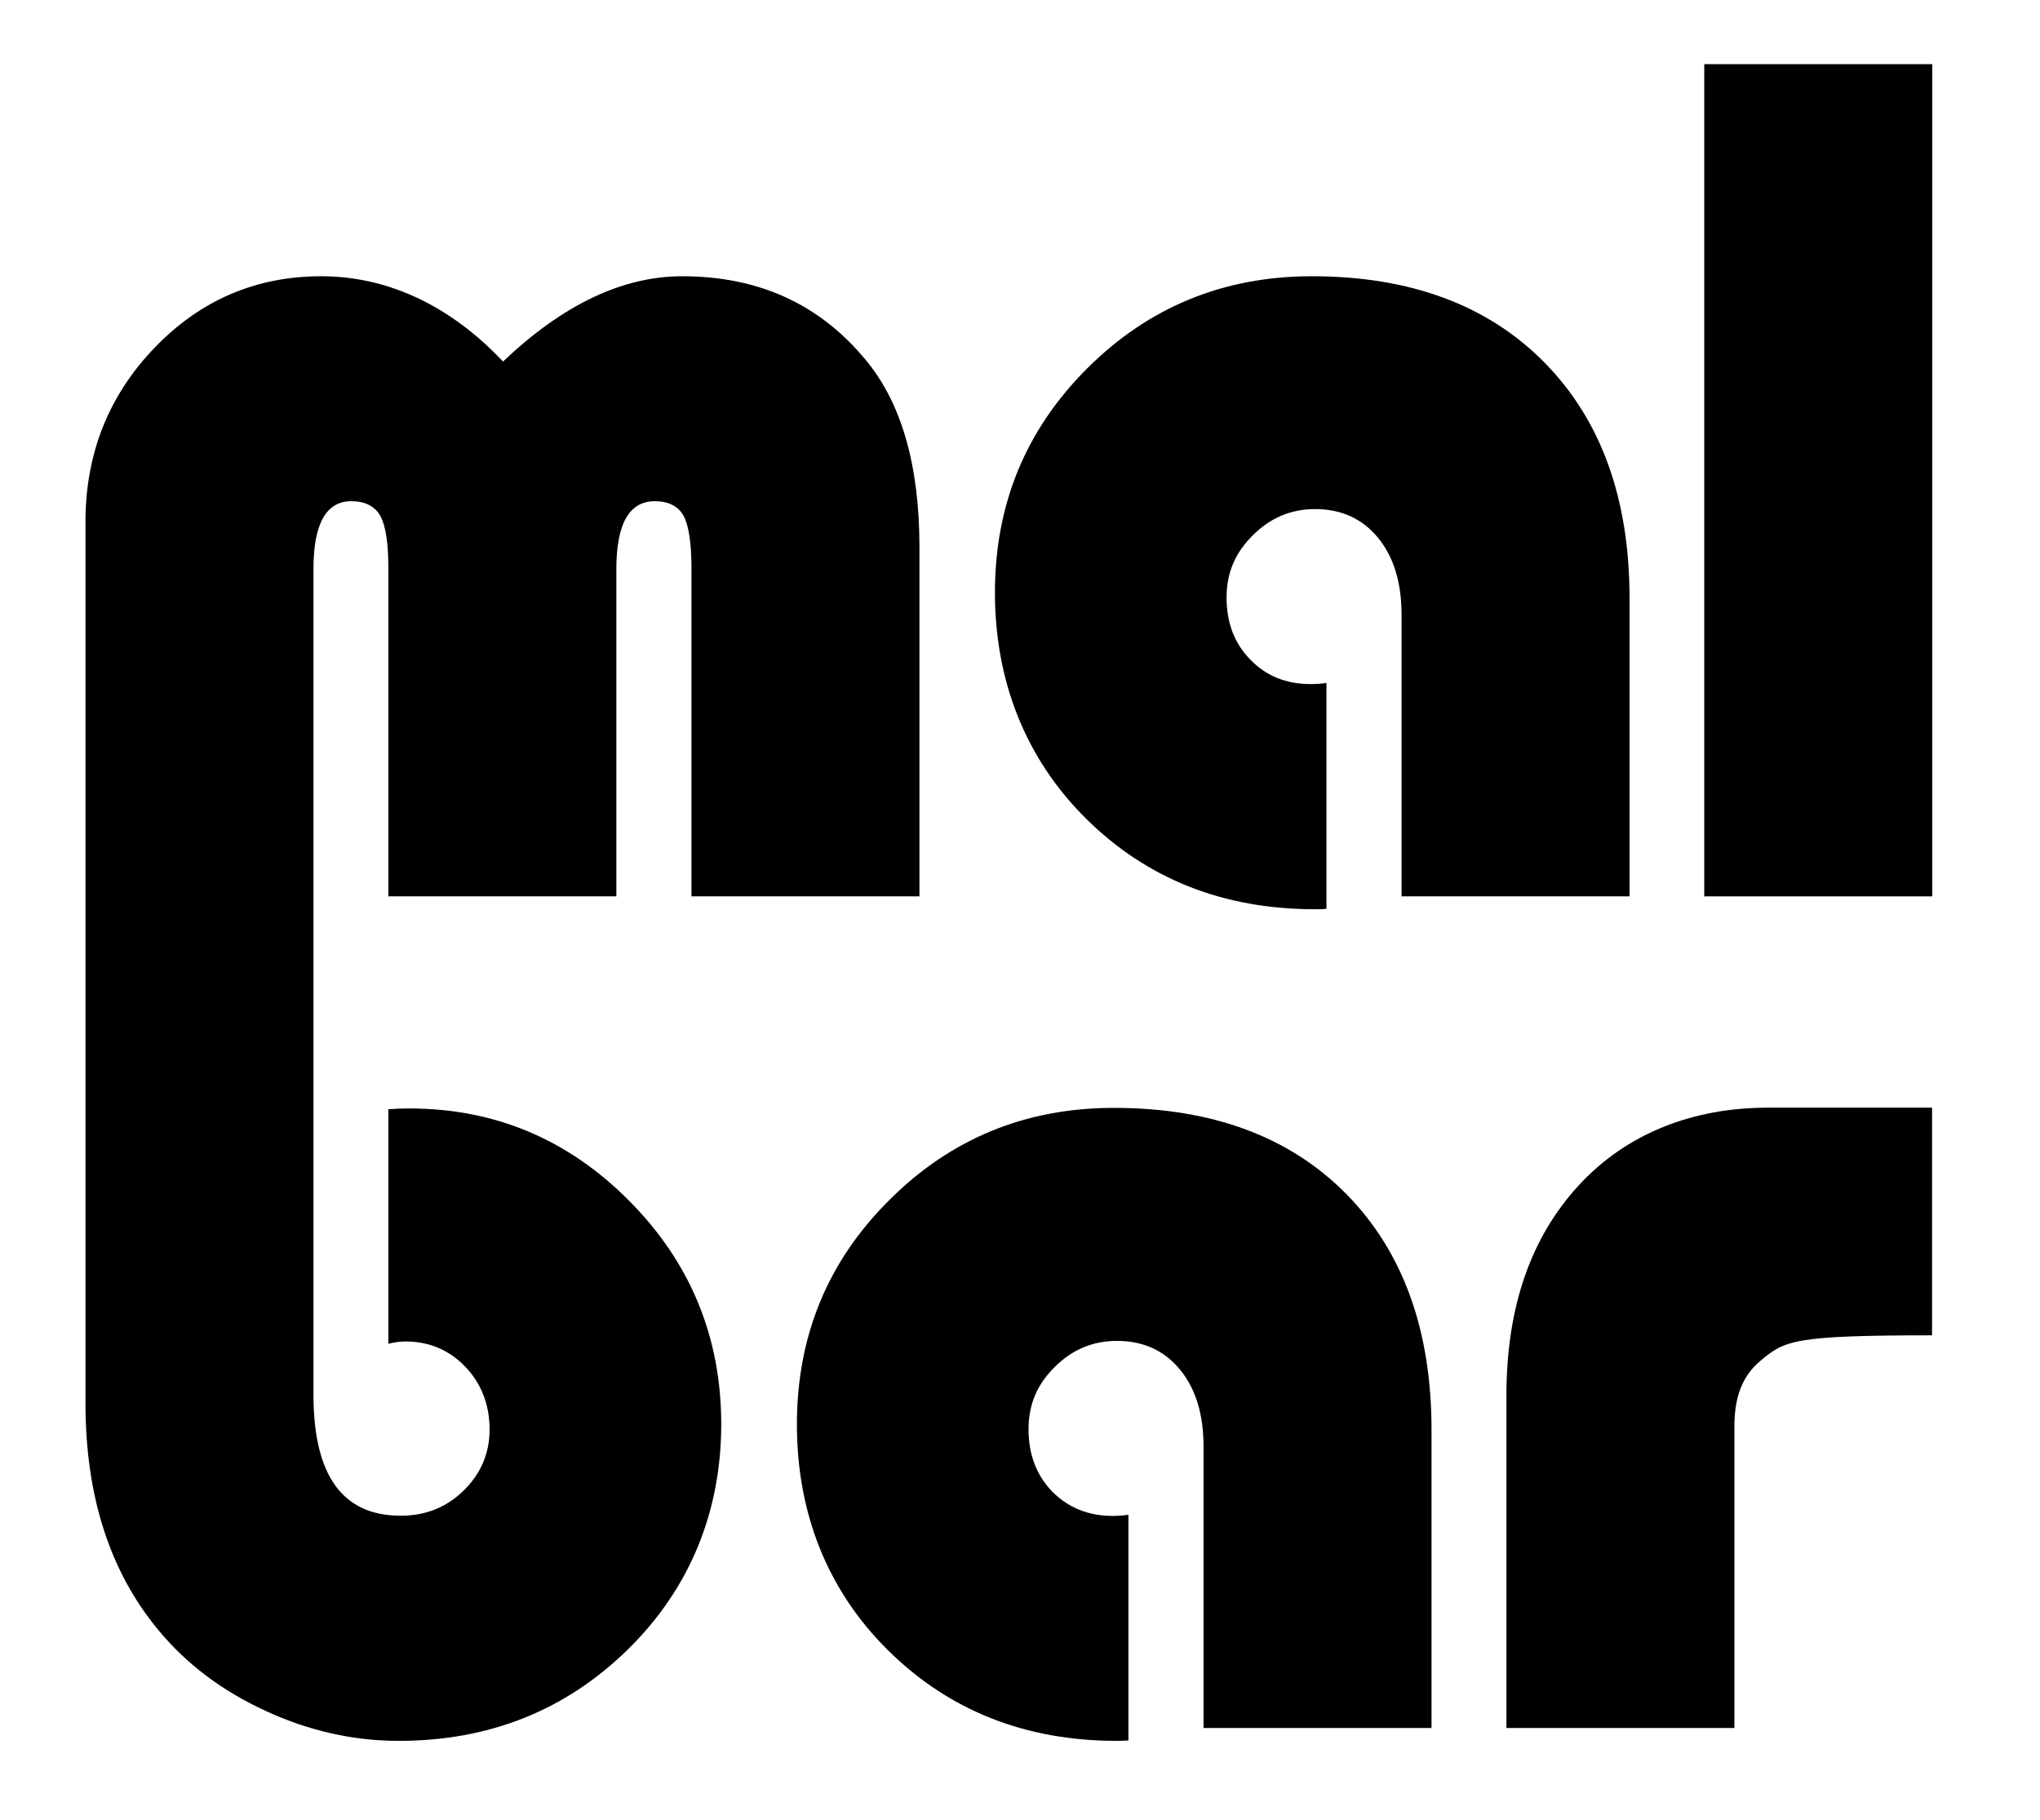
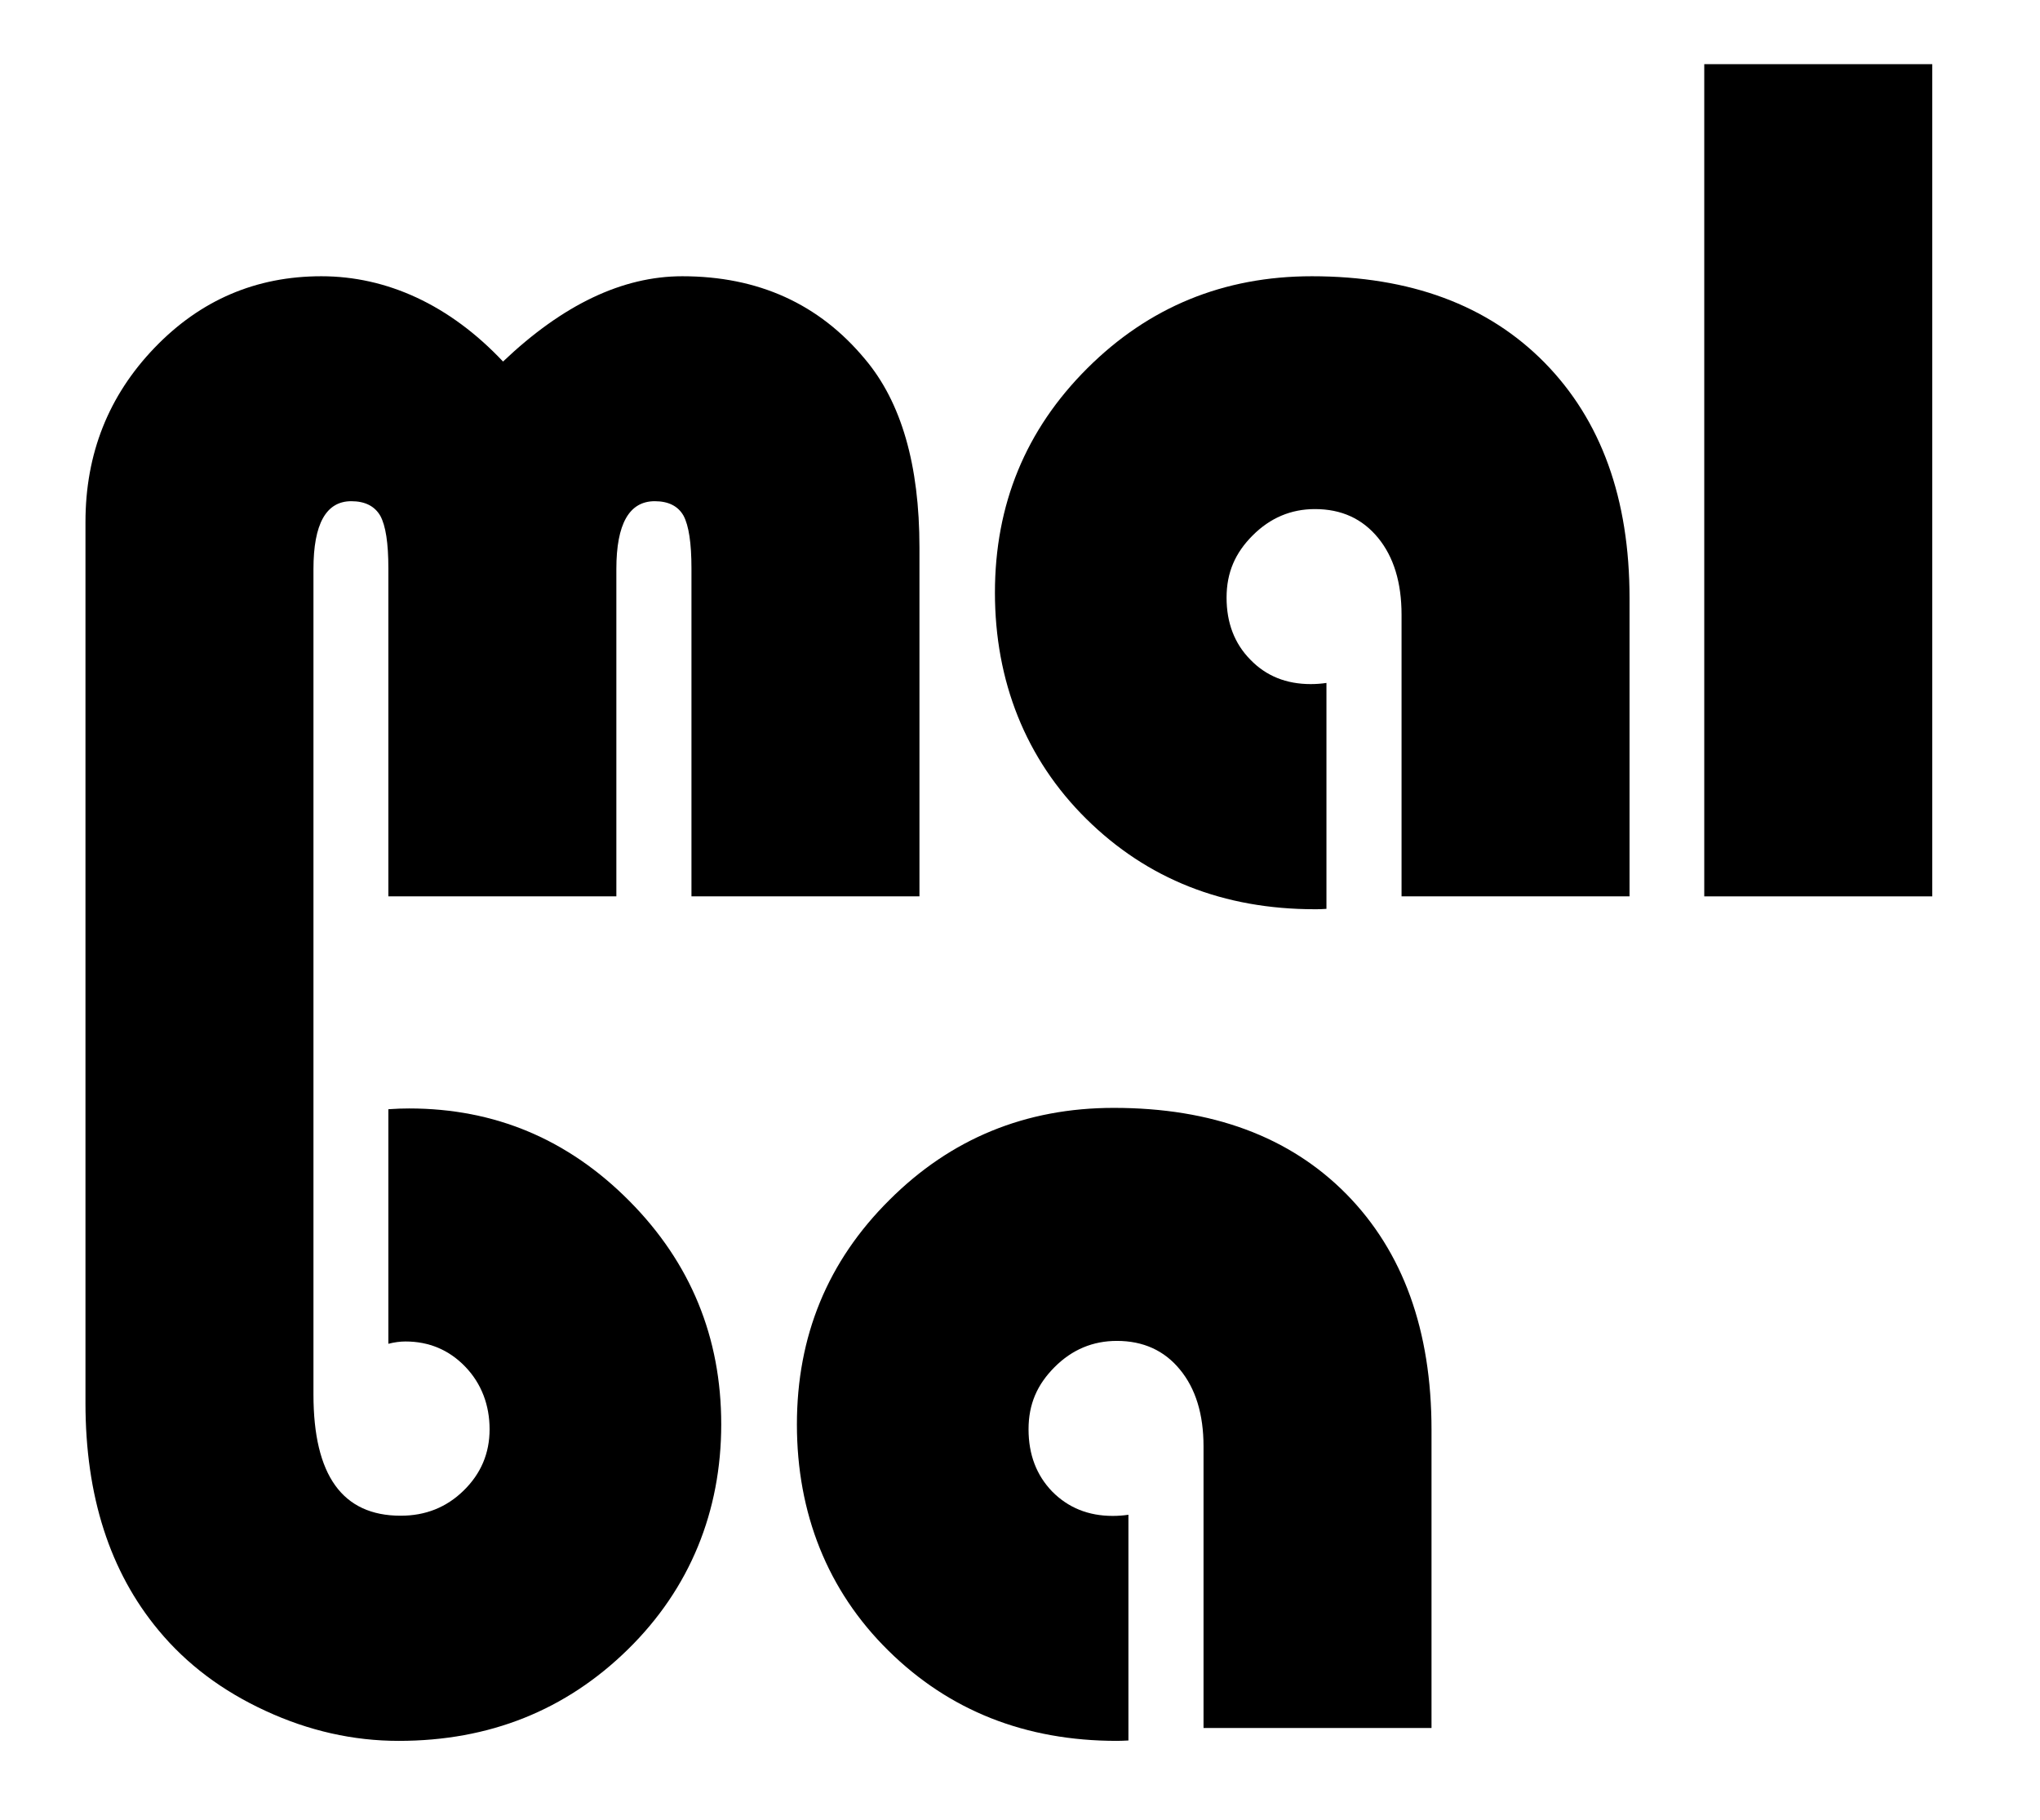
<svg xmlns="http://www.w3.org/2000/svg" viewBox="0 0 106.21 94.72" id="Ebene_2">
  <path d="M80.41,18.87c-2.95-2.99-6.99-4.49-12.11-4.49-4.59,0-8.49,1.6-11.69,4.79-3.21,3.2-4.81,7.09-4.81,11.68s1.59,8.65,4.76,11.78c3.17,3.13,7.14,4.7,11.9,4.7.19,0,.39,0,.6-.02v-11.76c-.27.04-.54.06-.82.06-1.27,0-2.32-.42-3.14-1.27-.83-.84-1.24-1.92-1.24-3.23s.45-2.33,1.36-3.24,1.99-1.37,3.24-1.37c1.38,0,2.47.5,3.29,1.5.81.99,1.22,2.32,1.22,4v14.66h11.87v-15.52c0-5.19-1.48-9.27-4.43-12.27Z" />
  <path d="M88.73,3.34v43.32h11.87V3.34h-11.87Z" />
  <path d="M36,46.66v-17.08c0-1.31-.14-2.22-.41-2.73-.28-.5-.78-.76-1.5-.76-1.33,0-2,1.18-2,3.53v17.04h-11.87v-17.08c0-1.31-.14-2.22-.42-2.73-.29-.5-.79-.76-1.51-.76-1.31,0-1.97,1.18-1.97,3.53v42.97c0,4.21,1.51,6.31,4.54,6.31,1.29,0,2.38-.43,3.28-1.31.9-.88,1.35-1.94,1.35-3.19s-.42-2.38-1.27-3.26c-.84-.87-1.88-1.31-3.11-1.31-.28,0-.58.04-.89.12v-12.21c.42-.03.78-.04,1.08-.04,4.47,0,8.29,1.61,11.48,4.83,3.18,3.21,4.77,7.09,4.77,11.61s-1.62,8.54-4.85,11.71c-3.24,3.18-7.22,4.77-11.94,4.77-2.37,0-4.68-.52-6.93-1.56-2.26-1.04-4.11-2.43-5.57-4.19-2.54-3.05-3.81-6.99-3.81-11.84V27.17c0-3.55,1.2-6.57,3.59-9.06s5.29-3.73,8.69-3.73,6.67,1.48,9.46,4.44c3.11-2.96,6.22-4.44,9.33-4.44,3.96,0,7.13,1.44,9.52,4.32,1.89,2.24,2.83,5.51,2.83,9.8v18.16h-11.87Z" />
  <path d="M70.1,62.16c-2.95-2.99-6.99-4.49-12.11-4.49-4.59,0-8.49,1.6-11.69,4.8-3.21,3.19-4.81,7.08-4.81,11.68s1.58,8.64,4.76,11.77c3.17,3.13,7.14,4.7,11.9,4.7.19,0,.39-.01.6-.02v-11.75c-.27.04-.54.06-.82.06-1.27,0-2.32-.43-3.15-1.27-.82-.85-1.23-1.93-1.23-3.24s.45-2.33,1.36-3.24c.91-.91,1.99-1.36,3.24-1.36,1.37,0,2.47.5,3.28,1.49.82.99,1.23,2.33,1.23,4v14.66h11.87v-15.52c0-5.18-1.48-9.27-4.43-12.27Z" />
-   <path d="M92.02,57.66c-3.88,0-7.35,1.34-9.84,4.06-2.5,2.72-3.75,6.36-3.75,10.93v17.3h11.87v-15.74c.01-1.44.37-2.55,1.36-3.38,1.26-1.05,1.69-1.32,8.93-1.32v-11.85h-8.57Z" />
</svg>